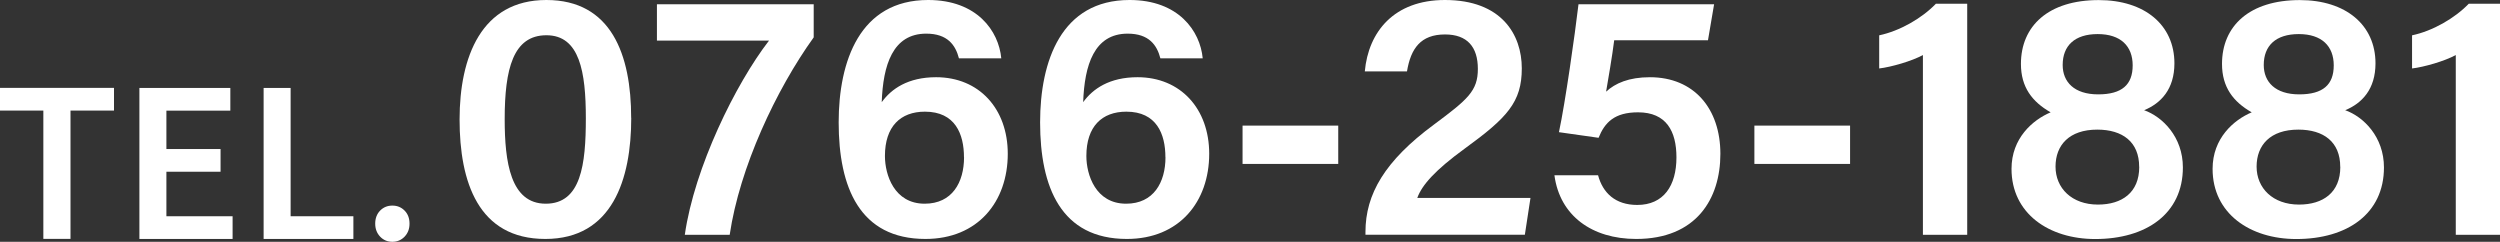
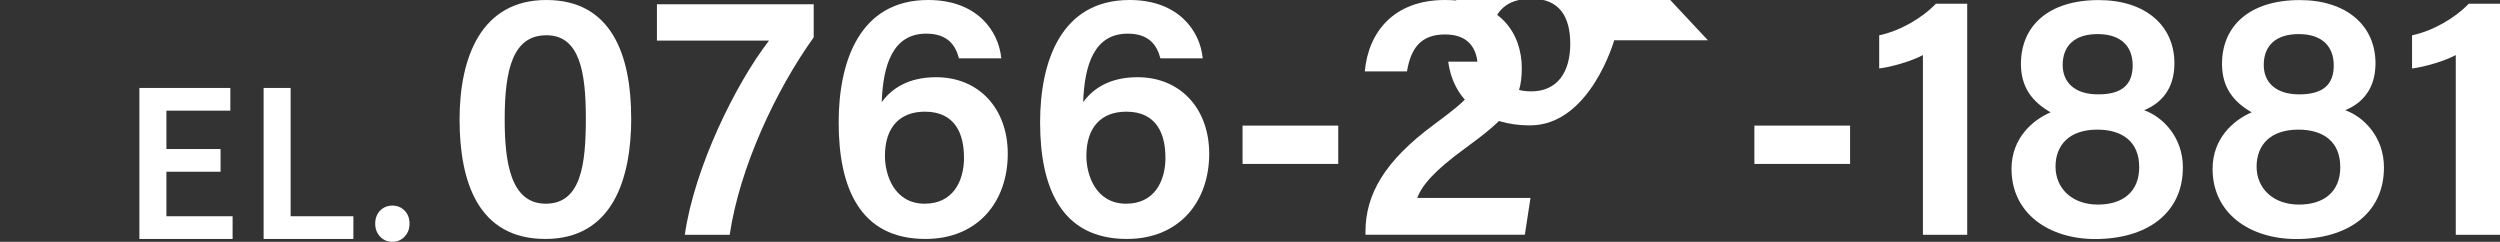
<svg xmlns="http://www.w3.org/2000/svg" id="_レイヤー_2" data-name="レイヤー 2" viewBox="0 0 342.54 33.13">
  <rect x="0" y="0" width="342.54" height="33.13" fill="#333333" stroke="none" />
  <defs>
    <style>
      .cls-1 {
        fill: #fff;
      }
    </style>
  </defs>
  <g id="_レイヤー_1-2" data-name="レイヤー 1">
    <g>
      <g>
        <path class="cls-1" d="M86.49,16.16c0,8.39-2.58,16.58-11.77,16.58s-11.75-7.82-11.75-16.37S65.95,0,74.86,0s11.62,7.5,11.62,16.16ZM69.15,16.32c0,5.88.79,11.59,5.63,11.59s5.49-5.38,5.49-11.71-.84-11.37-5.4-11.37-5.72,4.61-5.72,11.49Z" />
        <path class="cls-1" d="M111.49.58v4.54c-5.17,7.19-10.15,17.84-11.51,27.05h-6.15c1.31-9.19,6.96-20.69,11.54-26.61h-15.36V.58h21.48Z" />
        <path class="cls-1" d="M131.39,7.99c-.47-1.81-1.56-3.38-4.48-3.38-4.6,0-5.92,4.32-6.1,9.39,1.32-1.83,3.6-3.42,7.45-3.42,5.9,0,9.82,4.33,9.82,10.49,0,6.56-4.09,11.67-11.28,11.67-9.01,0-11.89-7.06-11.89-15.97,0-8.39,2.89-16.77,12.26-16.77,6.72,0,9.67,4.26,10.02,7.99h-5.81ZM132.08,21.55c0-3.18-1.2-6.25-5.35-6.25-3.35,0-5.48,2.03-5.48,6.07,0,2.57,1.26,6.54,5.45,6.54,3.76,0,5.39-2.92,5.39-6.37Z" />
        <path class="cls-1" d="M158.99,7.99c-.47-1.81-1.56-3.38-4.48-3.38-4.6,0-5.92,4.32-6.1,9.39,1.32-1.83,3.6-3.42,7.45-3.42,5.9,0,9.82,4.33,9.82,10.49,0,6.56-4.09,11.67-11.28,11.67-9.01,0-11.89-7.06-11.89-15.97,0-8.39,2.89-16.77,12.26-16.77,6.72,0,9.67,4.26,10.02,7.99h-5.81ZM159.68,21.55c0-3.18-1.2-6.25-5.35-6.25-3.35,0-5.48,2.03-5.48,6.07,0,2.57,1.26,6.54,5.45,6.54,3.76,0,5.39-2.92,5.39-6.37Z" />
        <path class="cls-1" d="M183.36,17.21v5.25h-13.11v-5.25h13.11Z" />
        <path class="cls-1" d="M187.09,32.16v-.38c0-5.18,2.65-9.74,9.38-14.71,4.66-3.46,6.02-4.62,6.02-7.63s-1.45-4.72-4.5-4.72c-3.34,0-4.69,1.93-5.21,5.06h-5.78c.49-5.42,4-9.78,10.98-9.78,7.76,0,10.53,4.74,10.53,9.37s-2,6.76-7.82,10.99c-4.05,2.95-5.87,5-6.5,6.76h15.51l-.77,5.04h-21.87Z" />
-         <path class="cls-1" d="M234.01,5.52h-12.84c-.24,1.98-.86,5.61-1.11,7.04,1.24-1.15,3.12-1.98,6-1.98,6.08,0,9.66,4.34,9.66,10.5s-3.3,11.66-11.54,11.66c-6.04,0-10.46-3.17-11.2-8.73h5.98c.65,2.42,2.36,4.07,5.37,4.07,3.61,0,5.37-2.63,5.37-6.52,0-3.57-1.38-6.17-5.26-6.17-3.24,0-4.56,1.39-5.41,3.49l-5.43-.77c.87-4.06,2.18-13.31,2.68-17.53h18.58l-.84,4.94Z" />
+         <path class="cls-1" d="M234.01,5.52h-12.84s-3.3,11.66-11.54,11.66c-6.04,0-10.46-3.17-11.2-8.73h5.98c.65,2.42,2.36,4.07,5.37,4.07,3.61,0,5.37-2.63,5.37-6.52,0-3.57-1.38-6.17-5.26-6.17-3.24,0-4.56,1.39-5.41,3.49l-5.43-.77c.87-4.06,2.18-13.31,2.68-17.53h18.58l-.84,4.94Z" />
        <path class="cls-1" d="M253.49,17.21v5.25h-13.11v-5.25h13.11Z" />
        <path class="cls-1" d="M263.47,32.16V7.54c-1.5.83-4.36,1.65-5.99,1.84v-4.54c2.8-.59,5.84-2.32,7.77-4.33h4.29v31.66h-6.06Z" />
        <path class="cls-1" d="M275.61,23.13c0-4.18,2.88-6.69,5.36-7.74-2.54-1.45-4.07-3.45-4.07-6.63,0-5.2,3.76-8.75,10.66-8.75,6.31,0,10.37,3.42,10.37,8.67,0,3.55-1.86,5.48-4.15,6.42,2.51.89,5.31,3.65,5.31,7.84,0,6.35-5.03,9.81-12.01,9.81-6.34,0-11.47-3.49-11.47-9.61ZM293.1,22.86c0-3.43-2.29-5.1-5.74-5.1-3.84,0-5.72,2.12-5.72,5.07s2.23,5.2,5.81,5.2c3.3,0,5.66-1.65,5.66-5.16ZM282.62,8.91c0,2.32,1.59,4.02,4.86,4.02s4.73-1.33,4.73-3.97-1.64-4.29-4.79-4.29-4.8,1.59-4.8,4.23Z" />
        <path class="cls-1" d="M303.16,23.13c0-4.18,2.88-6.69,5.36-7.74-2.54-1.45-4.07-3.45-4.07-6.63,0-5.2,3.76-8.75,10.66-8.75,6.31,0,10.37,3.42,10.37,8.67,0,3.55-1.86,5.48-4.15,6.42,2.51.89,5.31,3.65,5.31,7.84,0,6.35-5.03,9.81-12.01,9.81-6.34,0-11.47-3.49-11.47-9.61ZM320.65,22.86c0-3.43-2.29-5.1-5.74-5.1-3.84,0-5.72,2.12-5.72,5.07s2.23,5.2,5.81,5.2c3.3,0,5.66-1.65,5.66-5.16ZM310.17,8.91c0,2.32,1.59,4.02,4.86,4.02s4.73-1.33,4.73-3.97-1.64-4.29-4.79-4.29-4.8,1.59-4.8,4.23Z" />
        <path class="cls-1" d="M336.48,32.16V7.54c-1.5.83-4.36,1.65-5.99,1.84v-4.54c2.8-.59,5.84-2.32,7.77-4.33h4.29v31.66h-6.06Z" />
      </g>
      <g>
-         <path class="cls-1" d="M5.94,32.74V15.15H0v-3.11h15.62v3.11h-5.96v17.58h-3.72Z" />
        <path class="cls-1" d="M19.1,32.74V12.05h12.46v3.11h-8.76v5.26h7.42v3.11h-7.42v6.1h9.07v3.11h-12.77Z" />
        <path class="cls-1" d="M36.12,32.74V12.05h3.7v17.58h8.6v3.11h-12.29Z" />
        <path class="cls-1" d="M53.76,33.13c-.67,0-1.23-.24-1.68-.71-.45-.48-.67-1.07-.67-1.78s.22-1.32.67-1.78c.45-.46,1.01-.69,1.68-.69s1.23.23,1.68.69c.45.46.67,1.05.67,1.78s-.22,1.3-.67,1.78c-.45.47-1.01.71-1.68.71Z" />
      </g>
    </g>
  </g>
</svg>